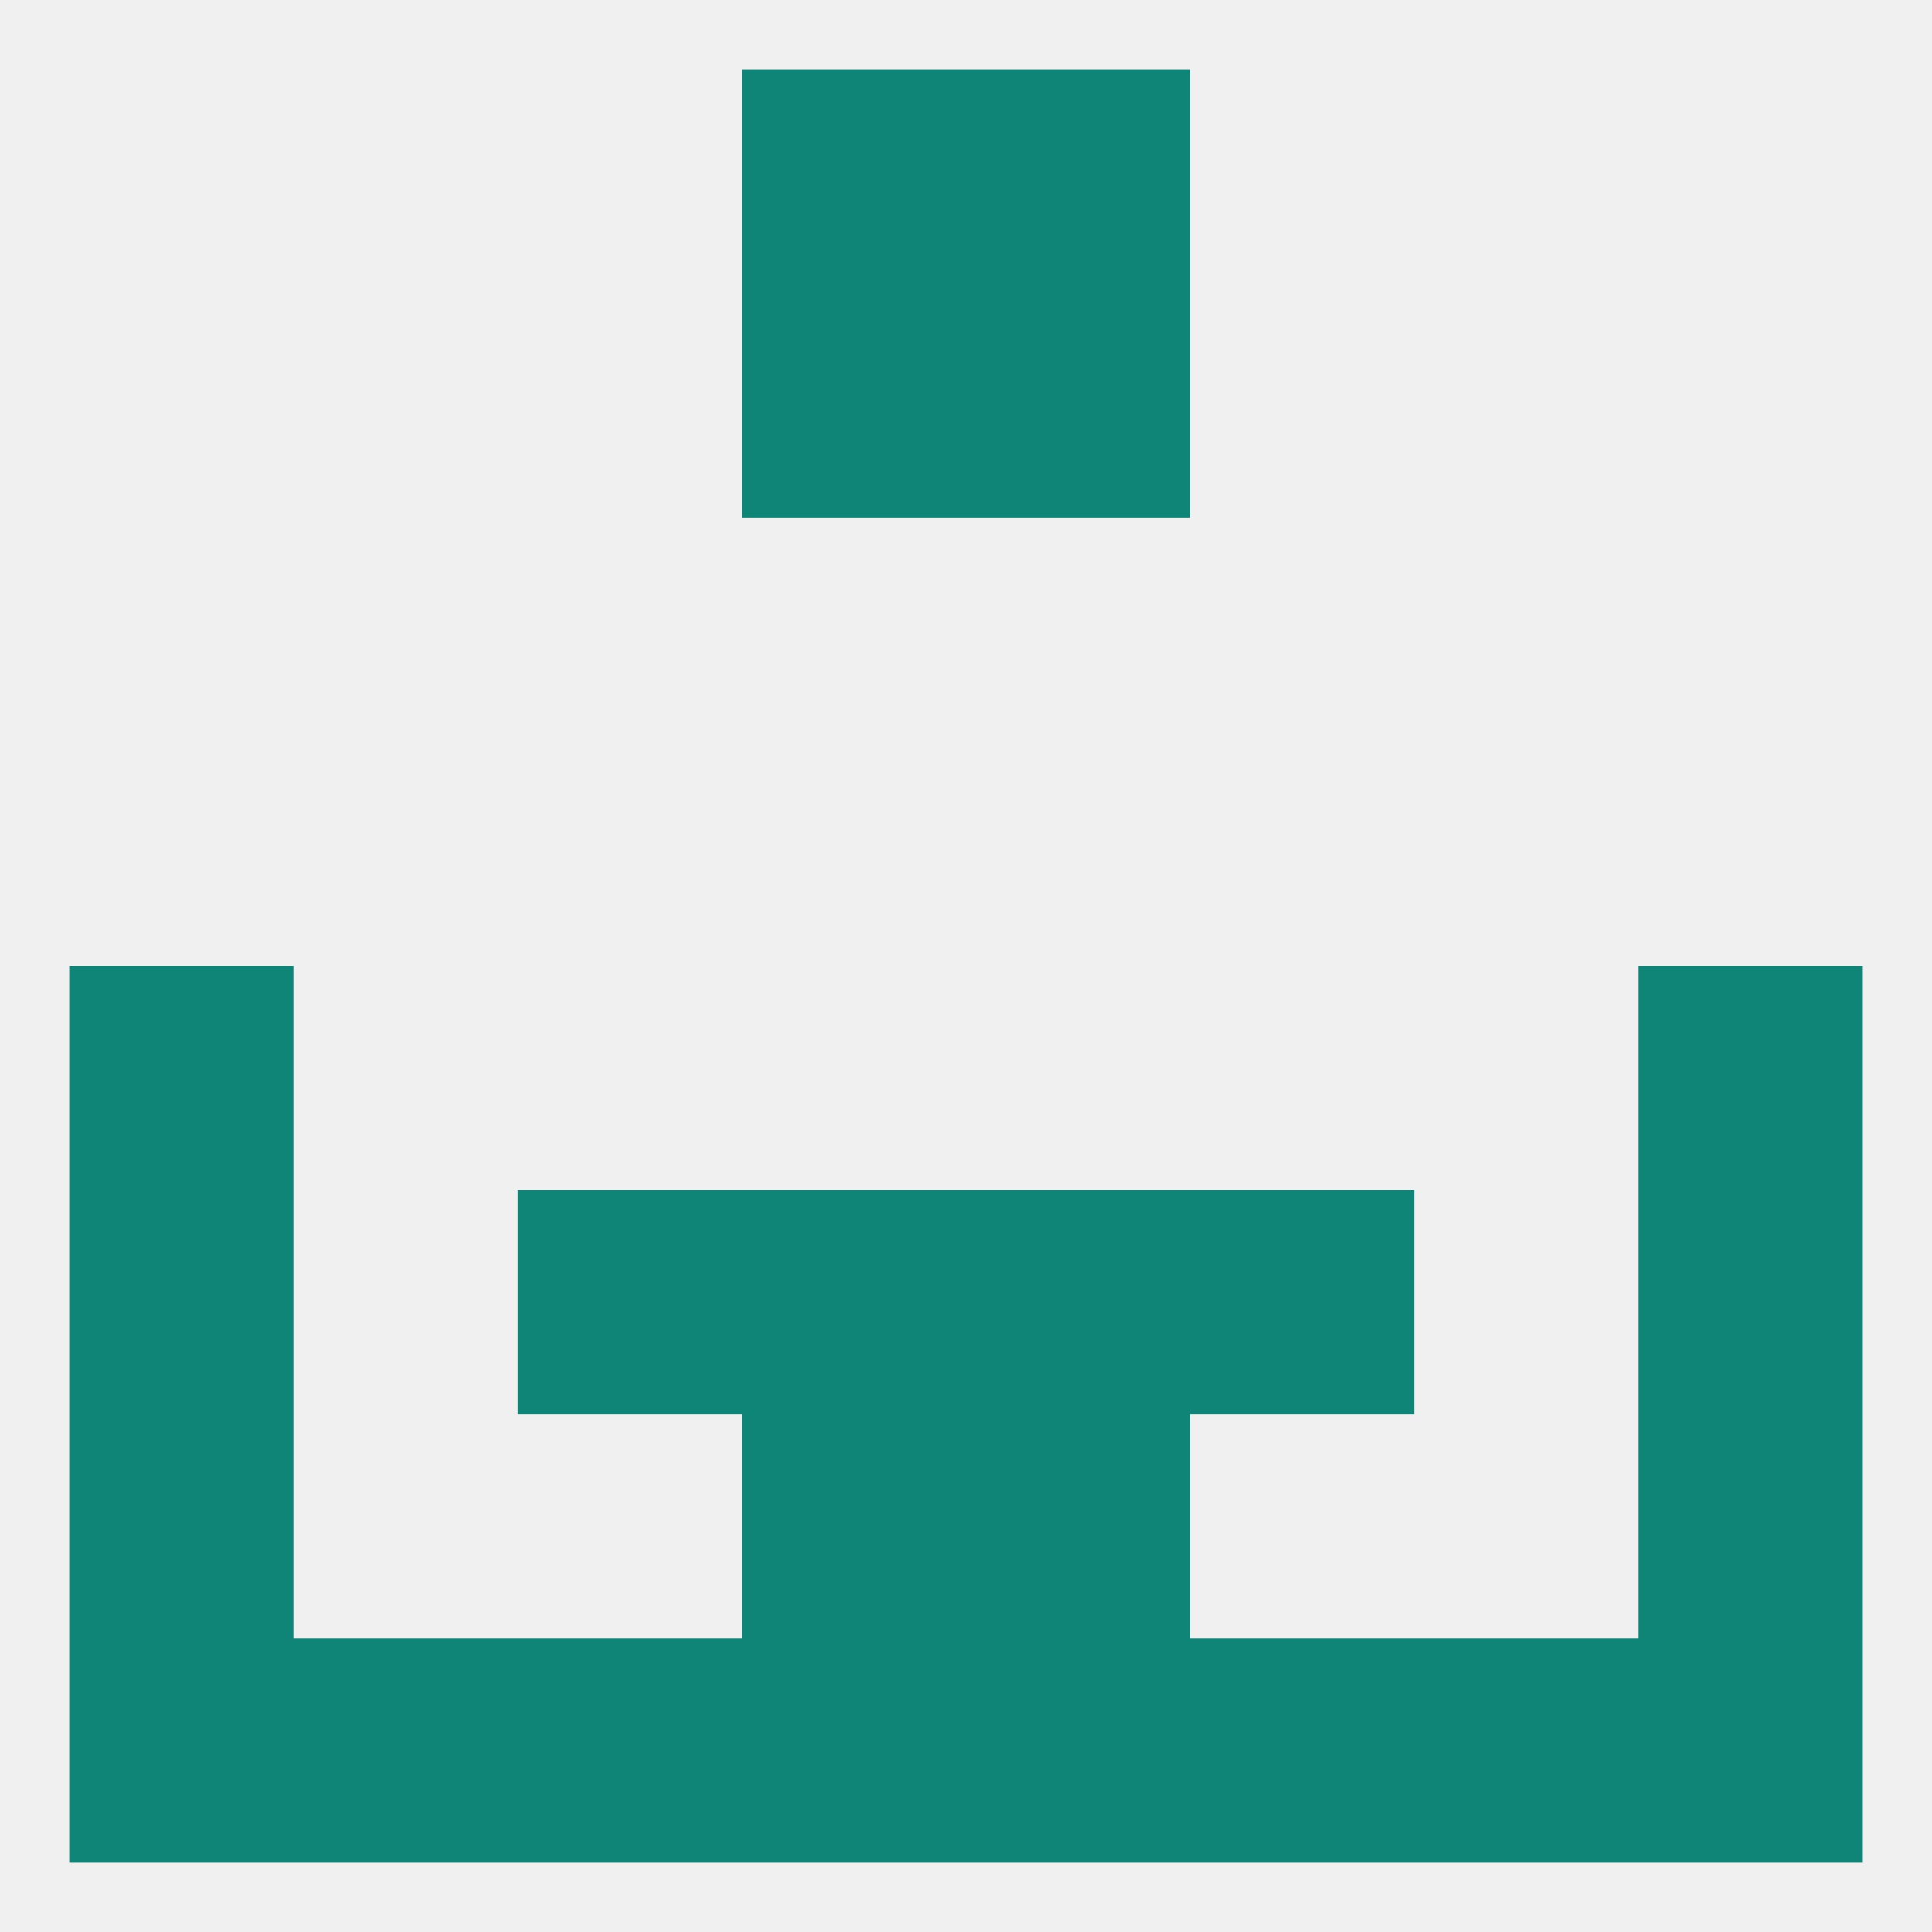
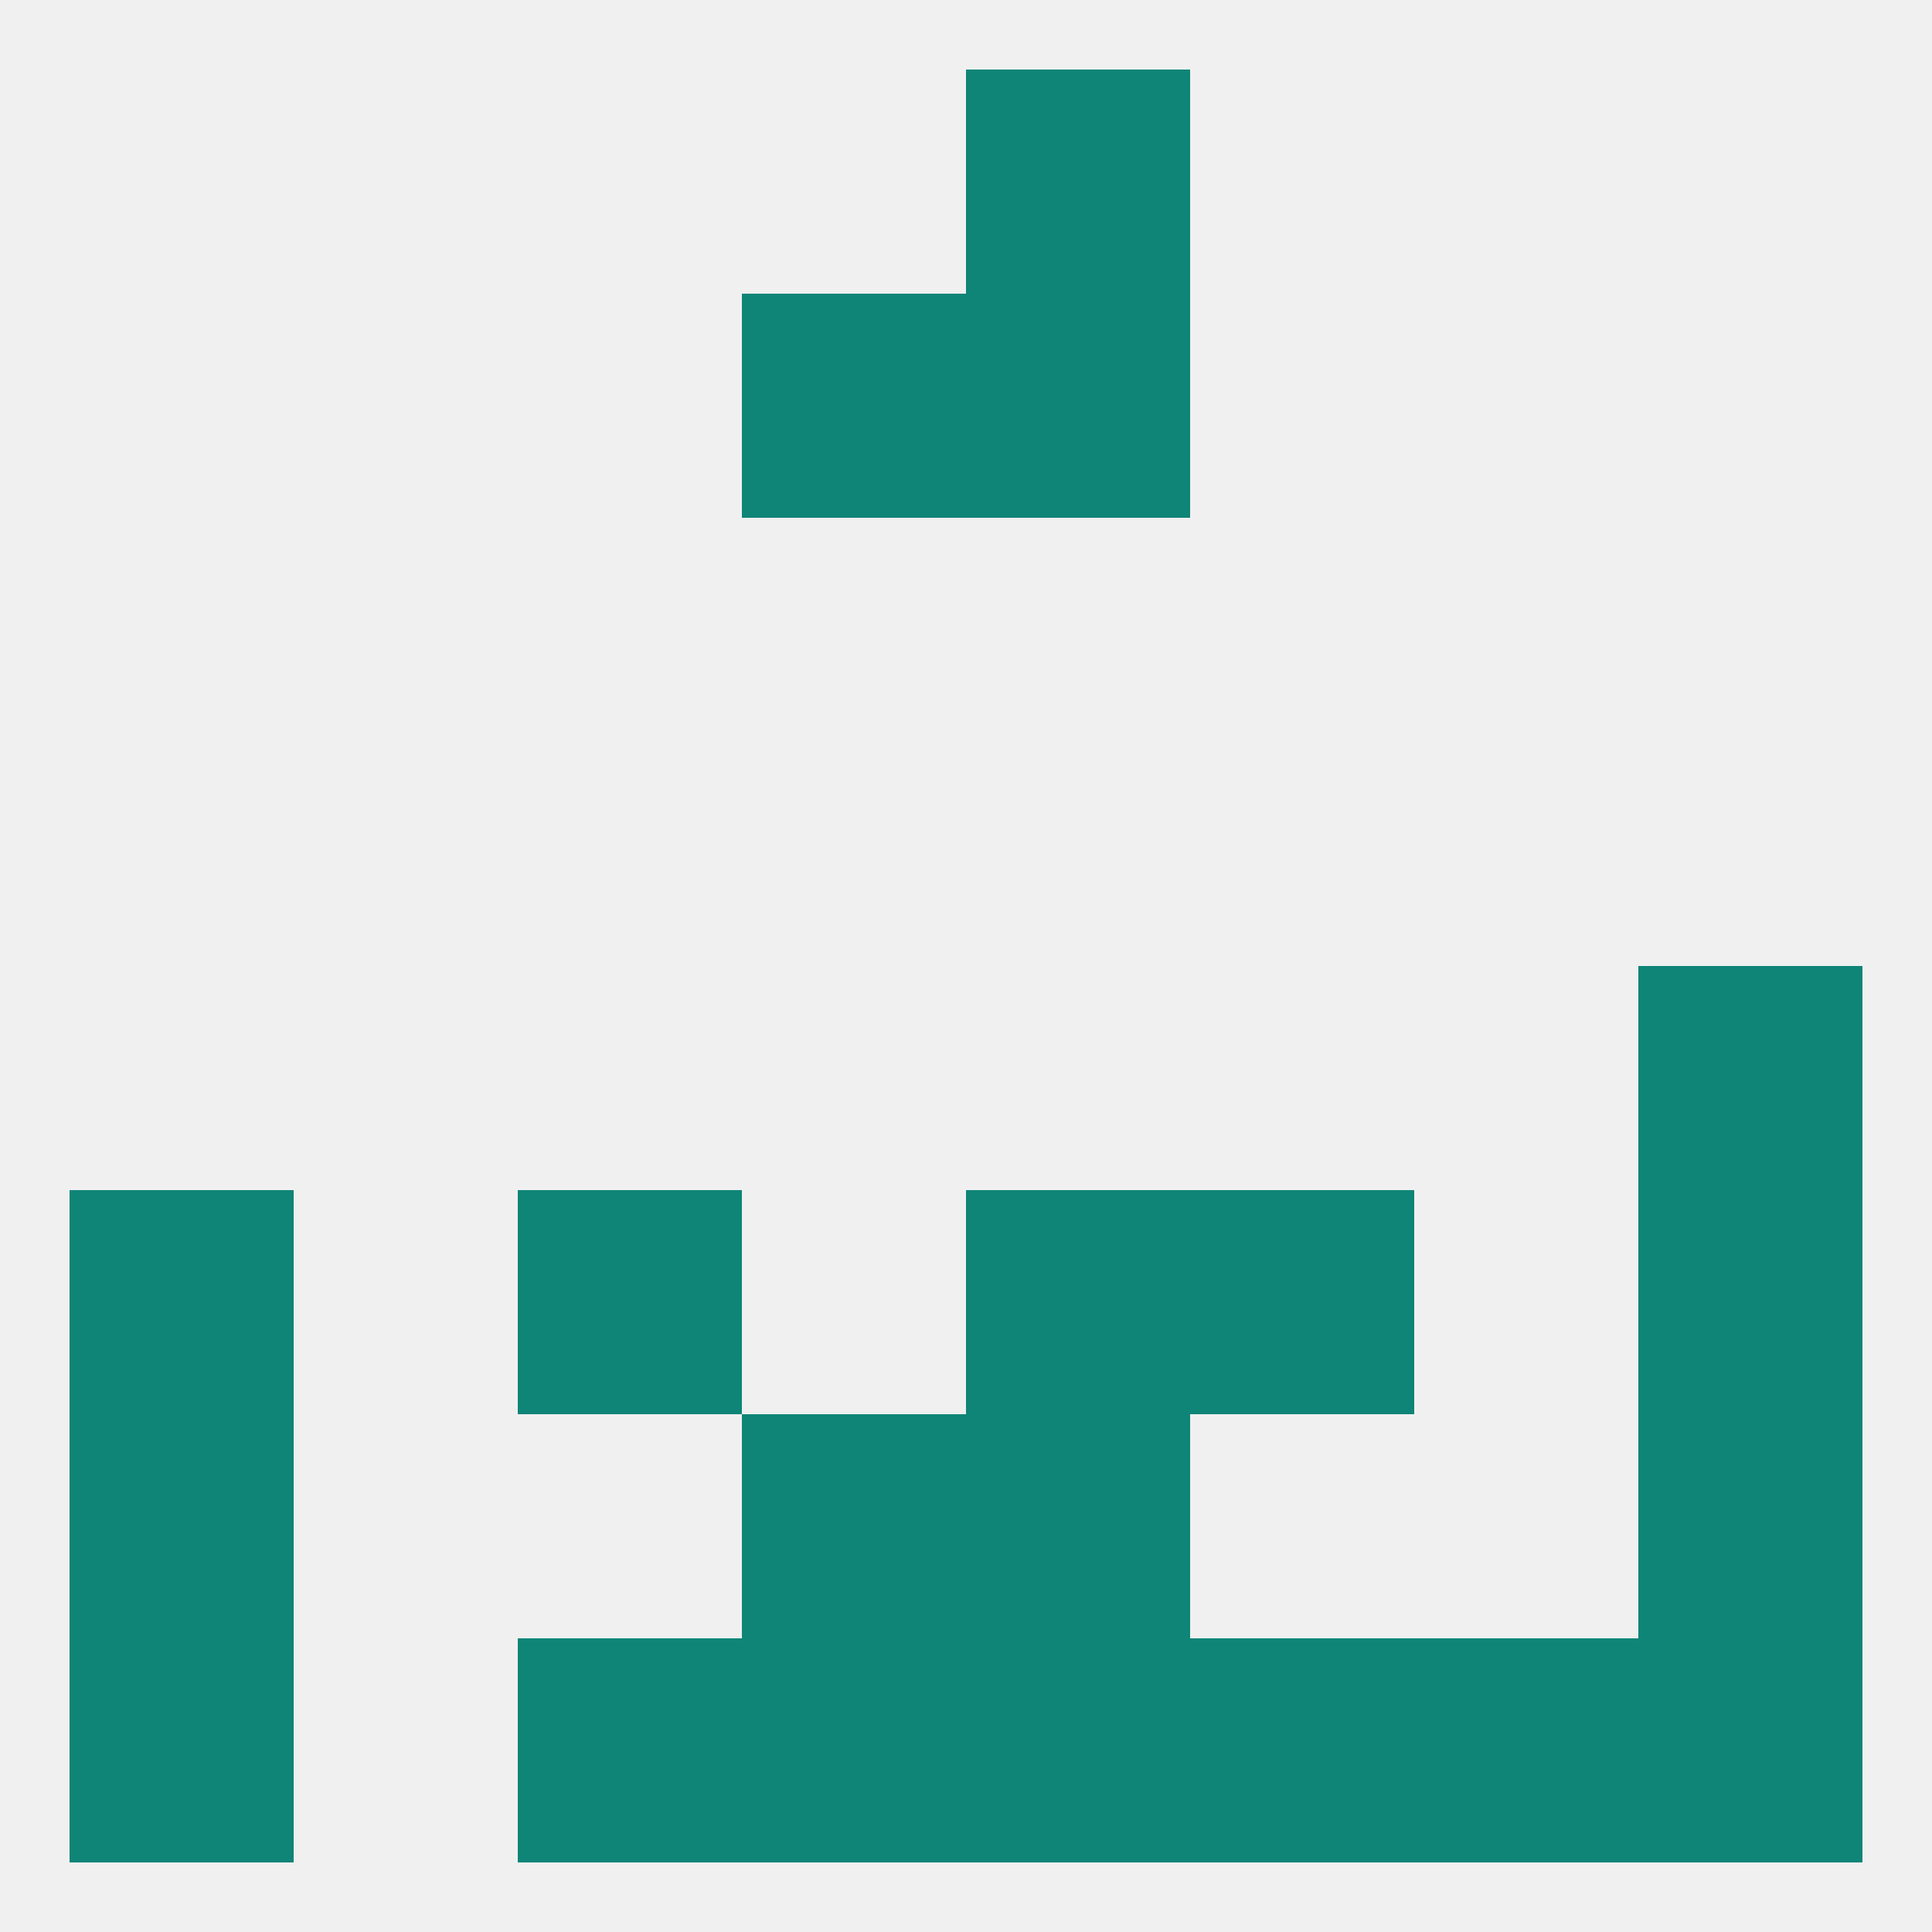
<svg xmlns="http://www.w3.org/2000/svg" version="1.1" baseprofile="full" width="250" height="250" viewBox="0 0 250 250">
  <rect width="100%" height="100%" fill="rgba(240,240,240,255)" />
-   <rect x="9" y="125" width="29" height="29" fill="rgba(14,133,119,255)" />
  <rect x="212" y="125" width="29" height="29" fill="rgba(14,133,119,255)" />
  <rect x="125" y="183" width="29" height="29" fill="rgba(14,133,119,255)" />
  <rect x="9" y="183" width="29" height="29" fill="rgba(14,133,119,255)" />
  <rect x="212" y="183" width="29" height="29" fill="rgba(14,133,119,255)" />
  <rect x="96" y="183" width="29" height="29" fill="rgba(14,133,119,255)" />
-   <rect x="38" y="212" width="29" height="29" fill="rgba(14,133,119,255)" />
  <rect x="183" y="212" width="29" height="29" fill="rgba(14,133,119,255)" />
  <rect x="9" y="212" width="29" height="29" fill="rgba(14,133,119,255)" />
  <rect x="96" y="212" width="29" height="29" fill="rgba(14,133,119,255)" />
  <rect x="125" y="212" width="29" height="29" fill="rgba(14,133,119,255)" />
  <rect x="67" y="212" width="29" height="29" fill="rgba(14,133,119,255)" />
  <rect x="154" y="212" width="29" height="29" fill="rgba(14,133,119,255)" />
  <rect x="212" y="212" width="29" height="29" fill="rgba(14,133,119,255)" />
  <rect x="125" y="9" width="29" height="29" fill="rgba(14,133,119,255)" />
-   <rect x="96" y="9" width="29" height="29" fill="rgba(14,133,119,255)" />
  <rect x="96" y="38" width="29" height="29" fill="rgba(14,133,119,255)" />
  <rect x="125" y="38" width="29" height="29" fill="rgba(14,133,119,255)" />
-   <rect x="96" y="154" width="29" height="29" fill="rgba(14,133,119,255)" />
  <rect x="125" y="154" width="29" height="29" fill="rgba(14,133,119,255)" />
  <rect x="67" y="154" width="29" height="29" fill="rgba(14,133,119,255)" />
  <rect x="154" y="154" width="29" height="29" fill="rgba(14,133,119,255)" />
  <rect x="9" y="154" width="29" height="29" fill="rgba(14,133,119,255)" />
  <rect x="212" y="154" width="29" height="29" fill="rgba(14,133,119,255)" />
</svg>